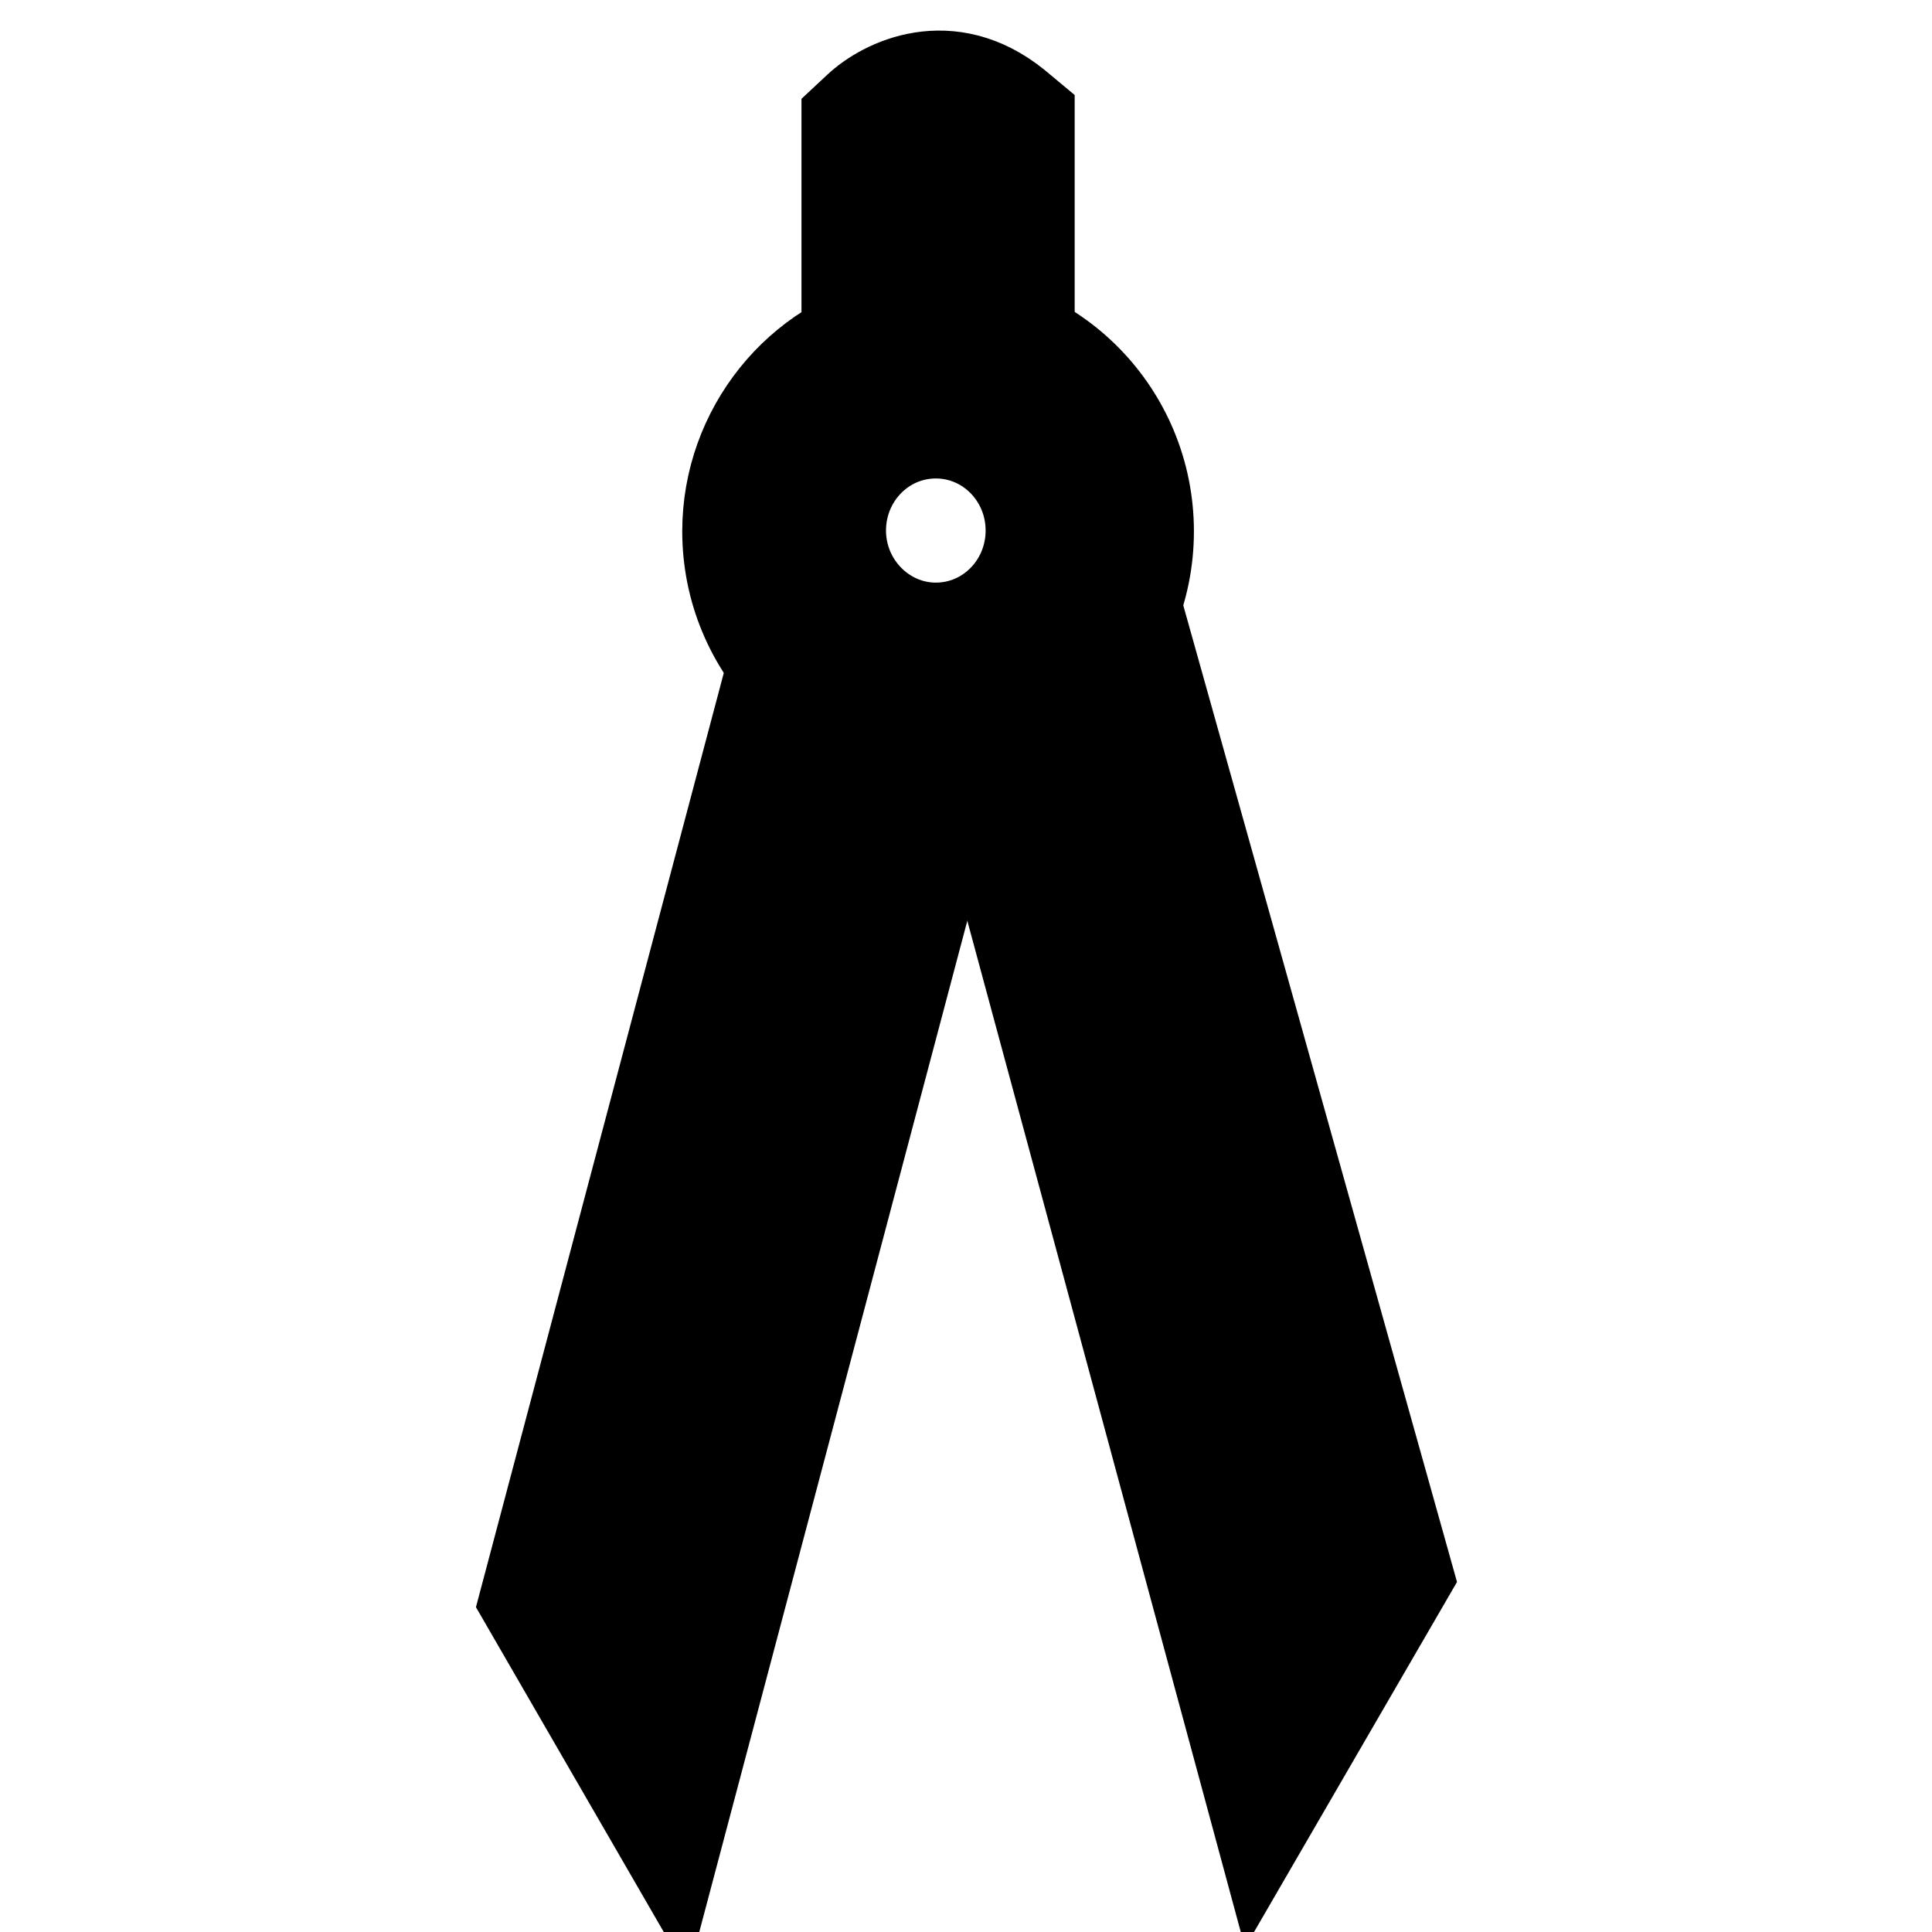
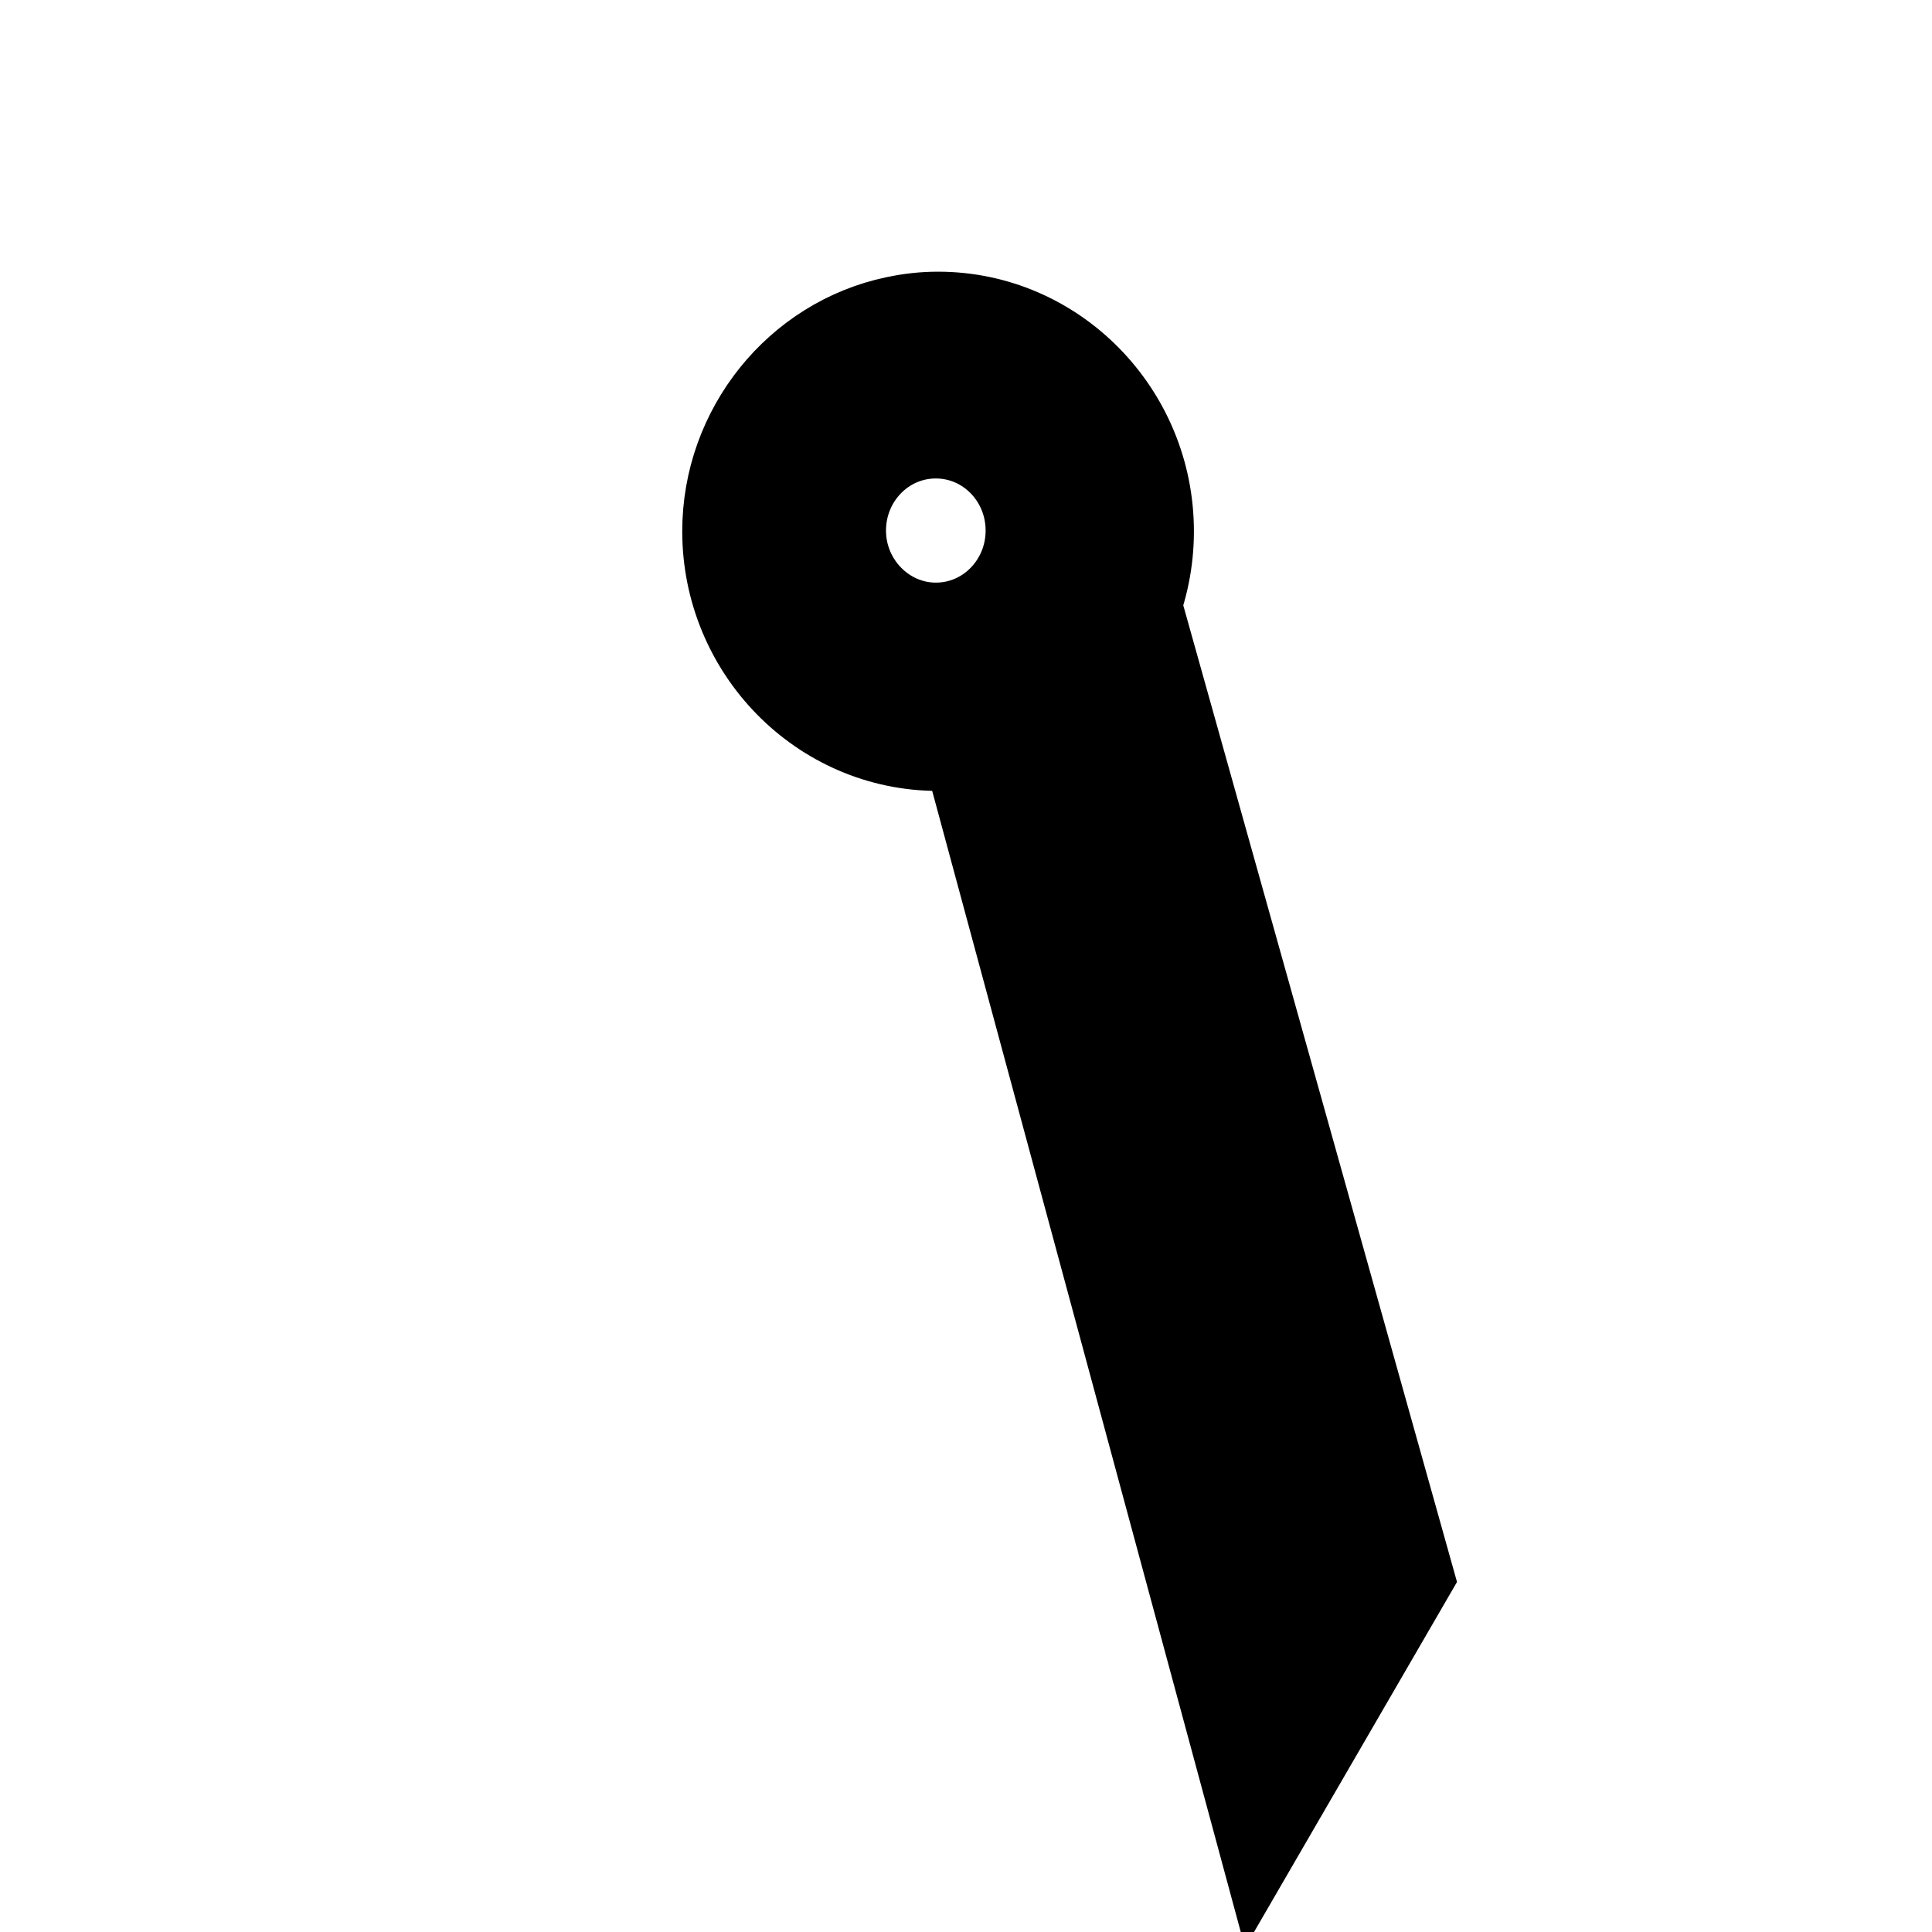
<svg xmlns="http://www.w3.org/2000/svg" version="1.1" x="0px" y="0px" viewBox="0 0 256 256" enable-background="new 0 0 256 256" xml:space="preserve">
  <g>
    <path stroke-width="12" fill-opacity="0" stroke="#000000" d="M124.3,98.8c-15.4,0-27.9-12.8-27.9-28.4c0-13.4,9.4-25.1,22.3-27.8c1.9-0.4,3.7-0.6,5.6-0.6 c15.4,0,27.9,12.8,27.9,28.4C152.2,86,139.7,98.8,124.3,98.8z M124.3,51.7c-1.2,0-2.5,0.1-3.6,0.4c-8.4,1.8-14.5,9.4-14.5,18.3 c0,10.3,8.2,18.7,18.2,18.7c10,0,18.2-8.4,18.2-18.7C142.4,60,134.3,51.7,124.3,51.7z" />
    <path stroke-width="12" fill-opacity="0" stroke="#000000" d="M111.4,70.3c0,7.1,5.7,12.9,12.6,12.9c7,0,12.6-5.8,12.6-12.9S131,57.4,124,57.4 C117,57.4,111.4,63.2,111.4,70.3z" />
-     <path stroke-width="12" fill-opacity="0" stroke="#000000" d="M117.1,17.8c0,0,6.6-6.4,14.4-0.1v28.6l-14.4,0.5V17.8z" />
-     <path stroke-width="12" fill-opacity="0" stroke="#000000" d="M112.2,51.9V15.7l1.5-1.4c3.4-3.2,12.1-7.5,20.9-0.4l1.8,1.5V51L112.2,51.9z M121.9,20.4v21.5l4.7-0.2V20.3 c-1.7-0.8-3-0.6-3.8-0.3C122.5,20.1,122.2,20.2,121.9,20.4z M89.1,246l-19.6-33.9l33.4-125.9l9.4,2.5l-32.3,122l5.8,9.9l33.9-128 l9.4,2.5L89.1,246z" />
    <path stroke-width="12" fill-opacity="0" stroke="#000000" d="M167,242.6L127.6,96.9l9.4-2.6l33.3,123.1l5.8-10l-35-124.8l9.4-2.6l36.1,128.8L167,242.6z" />
  </g>
</svg>